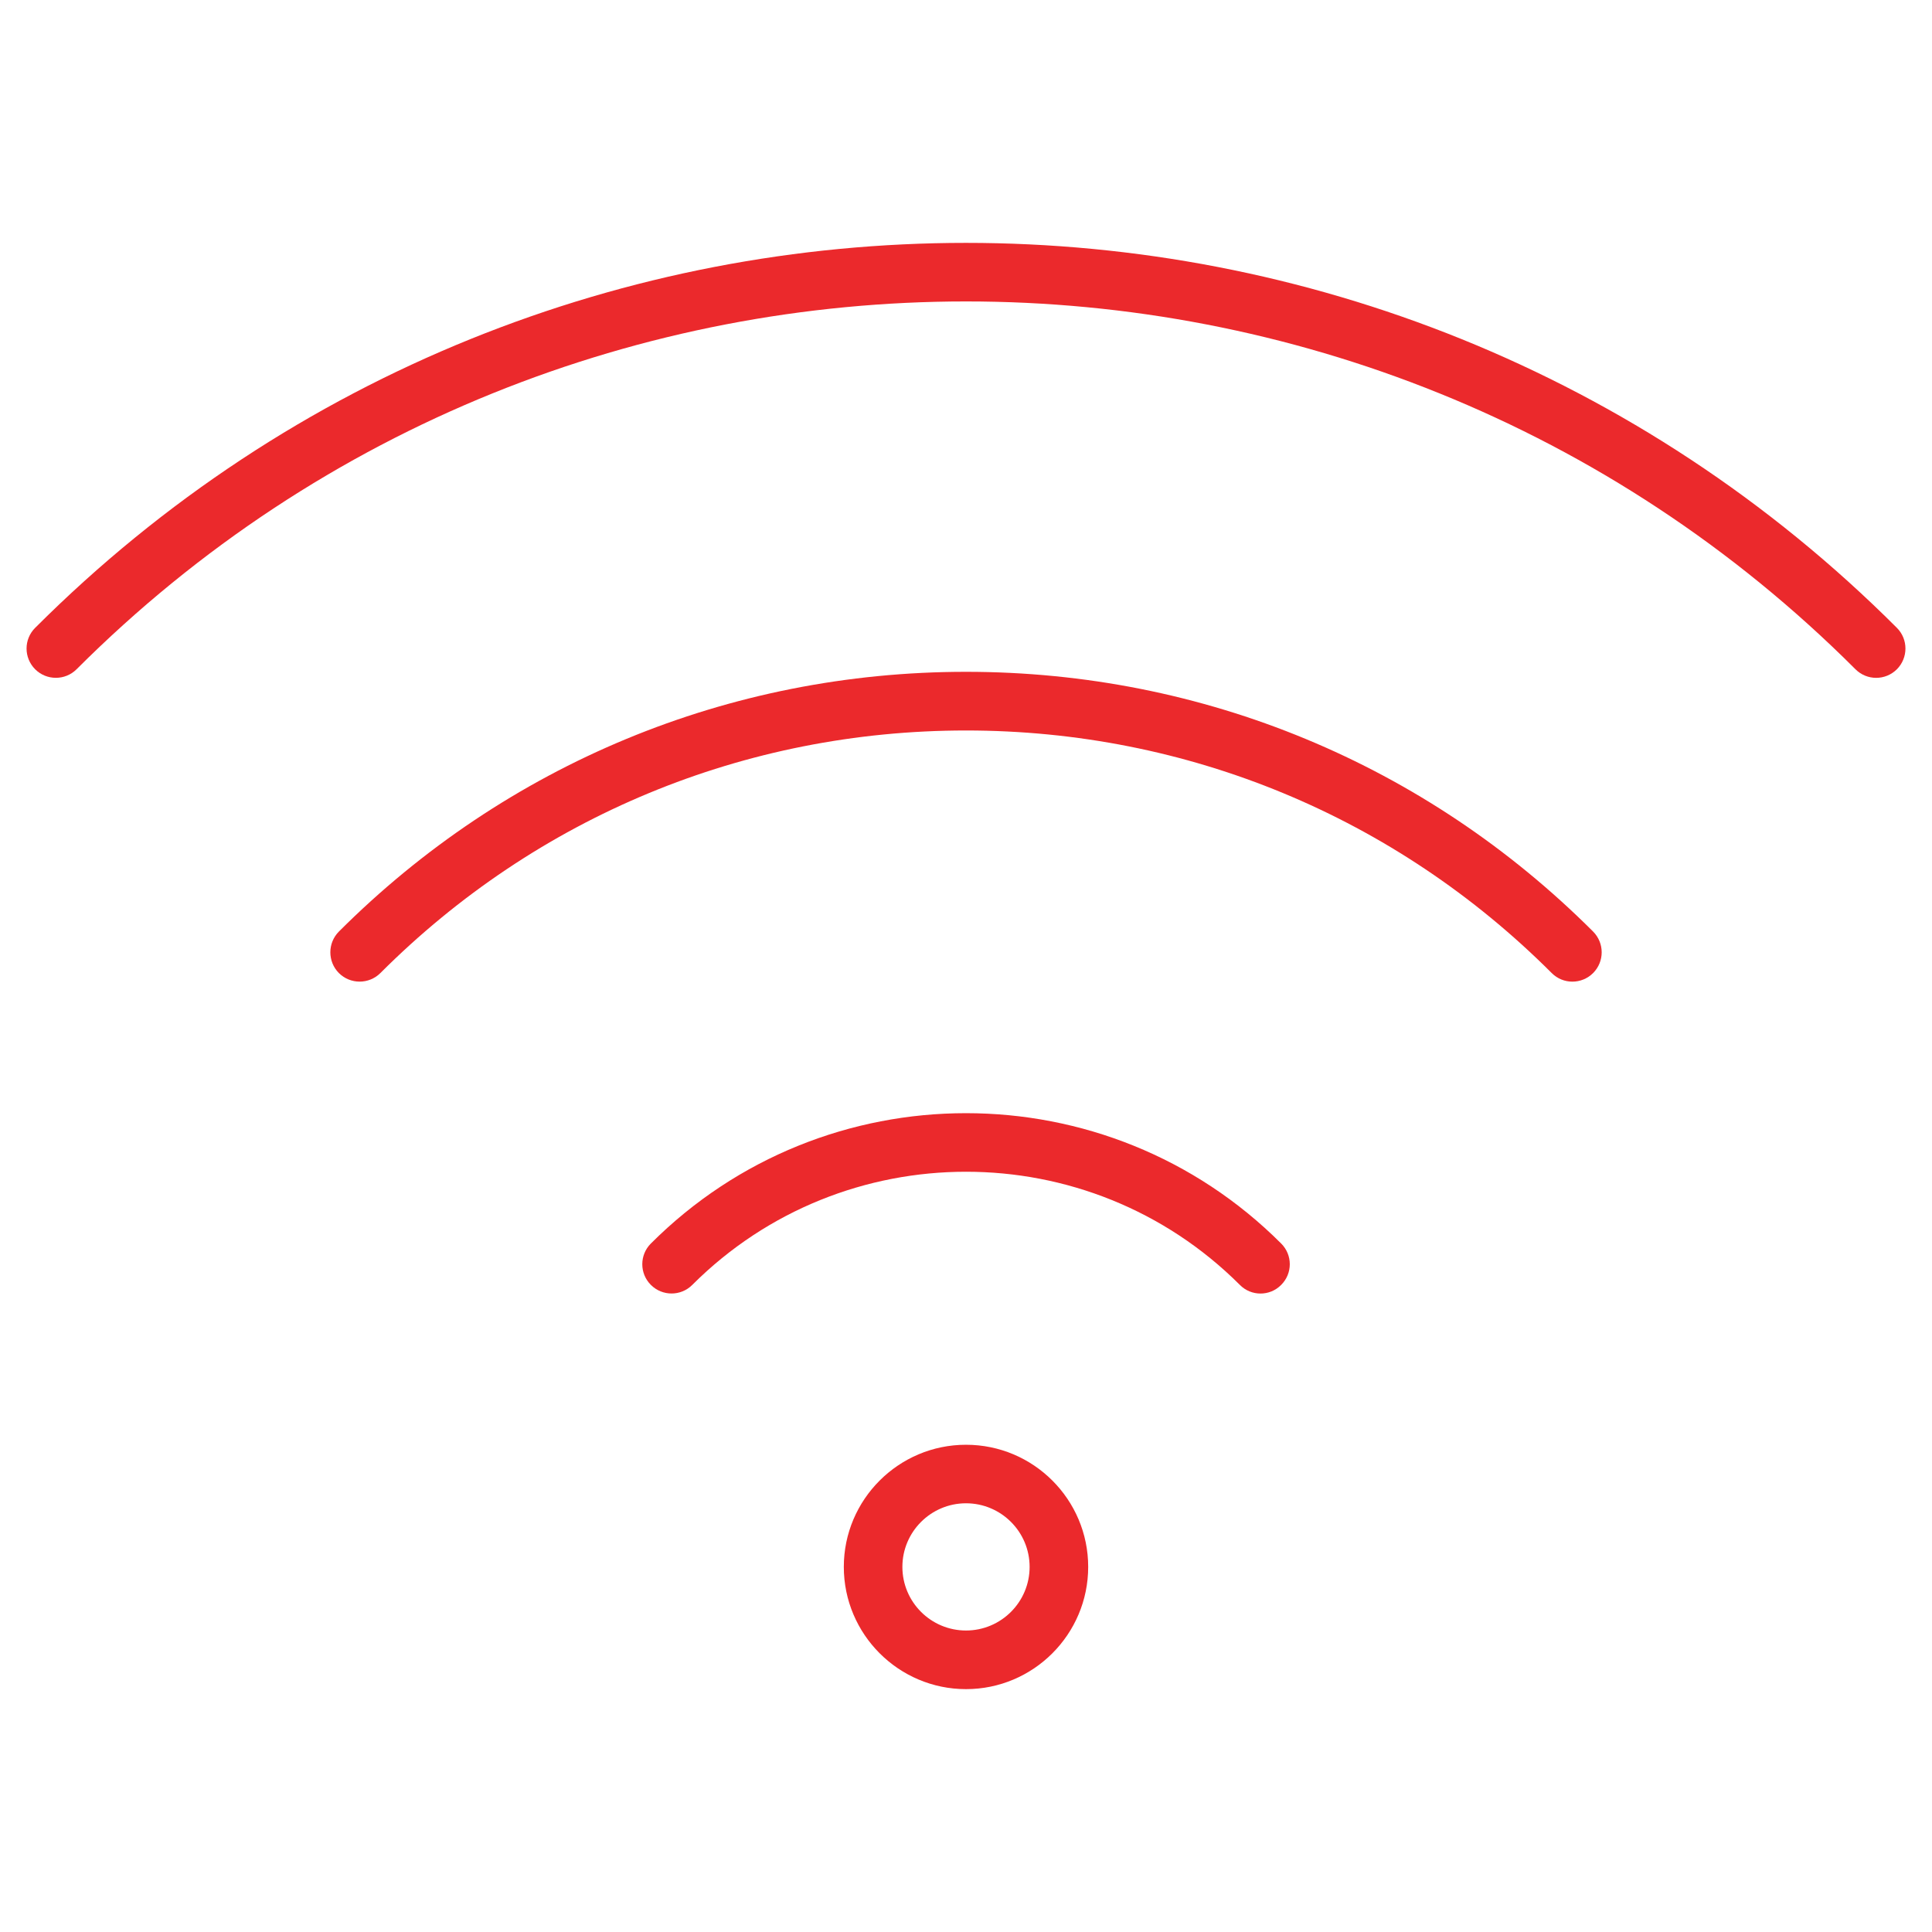
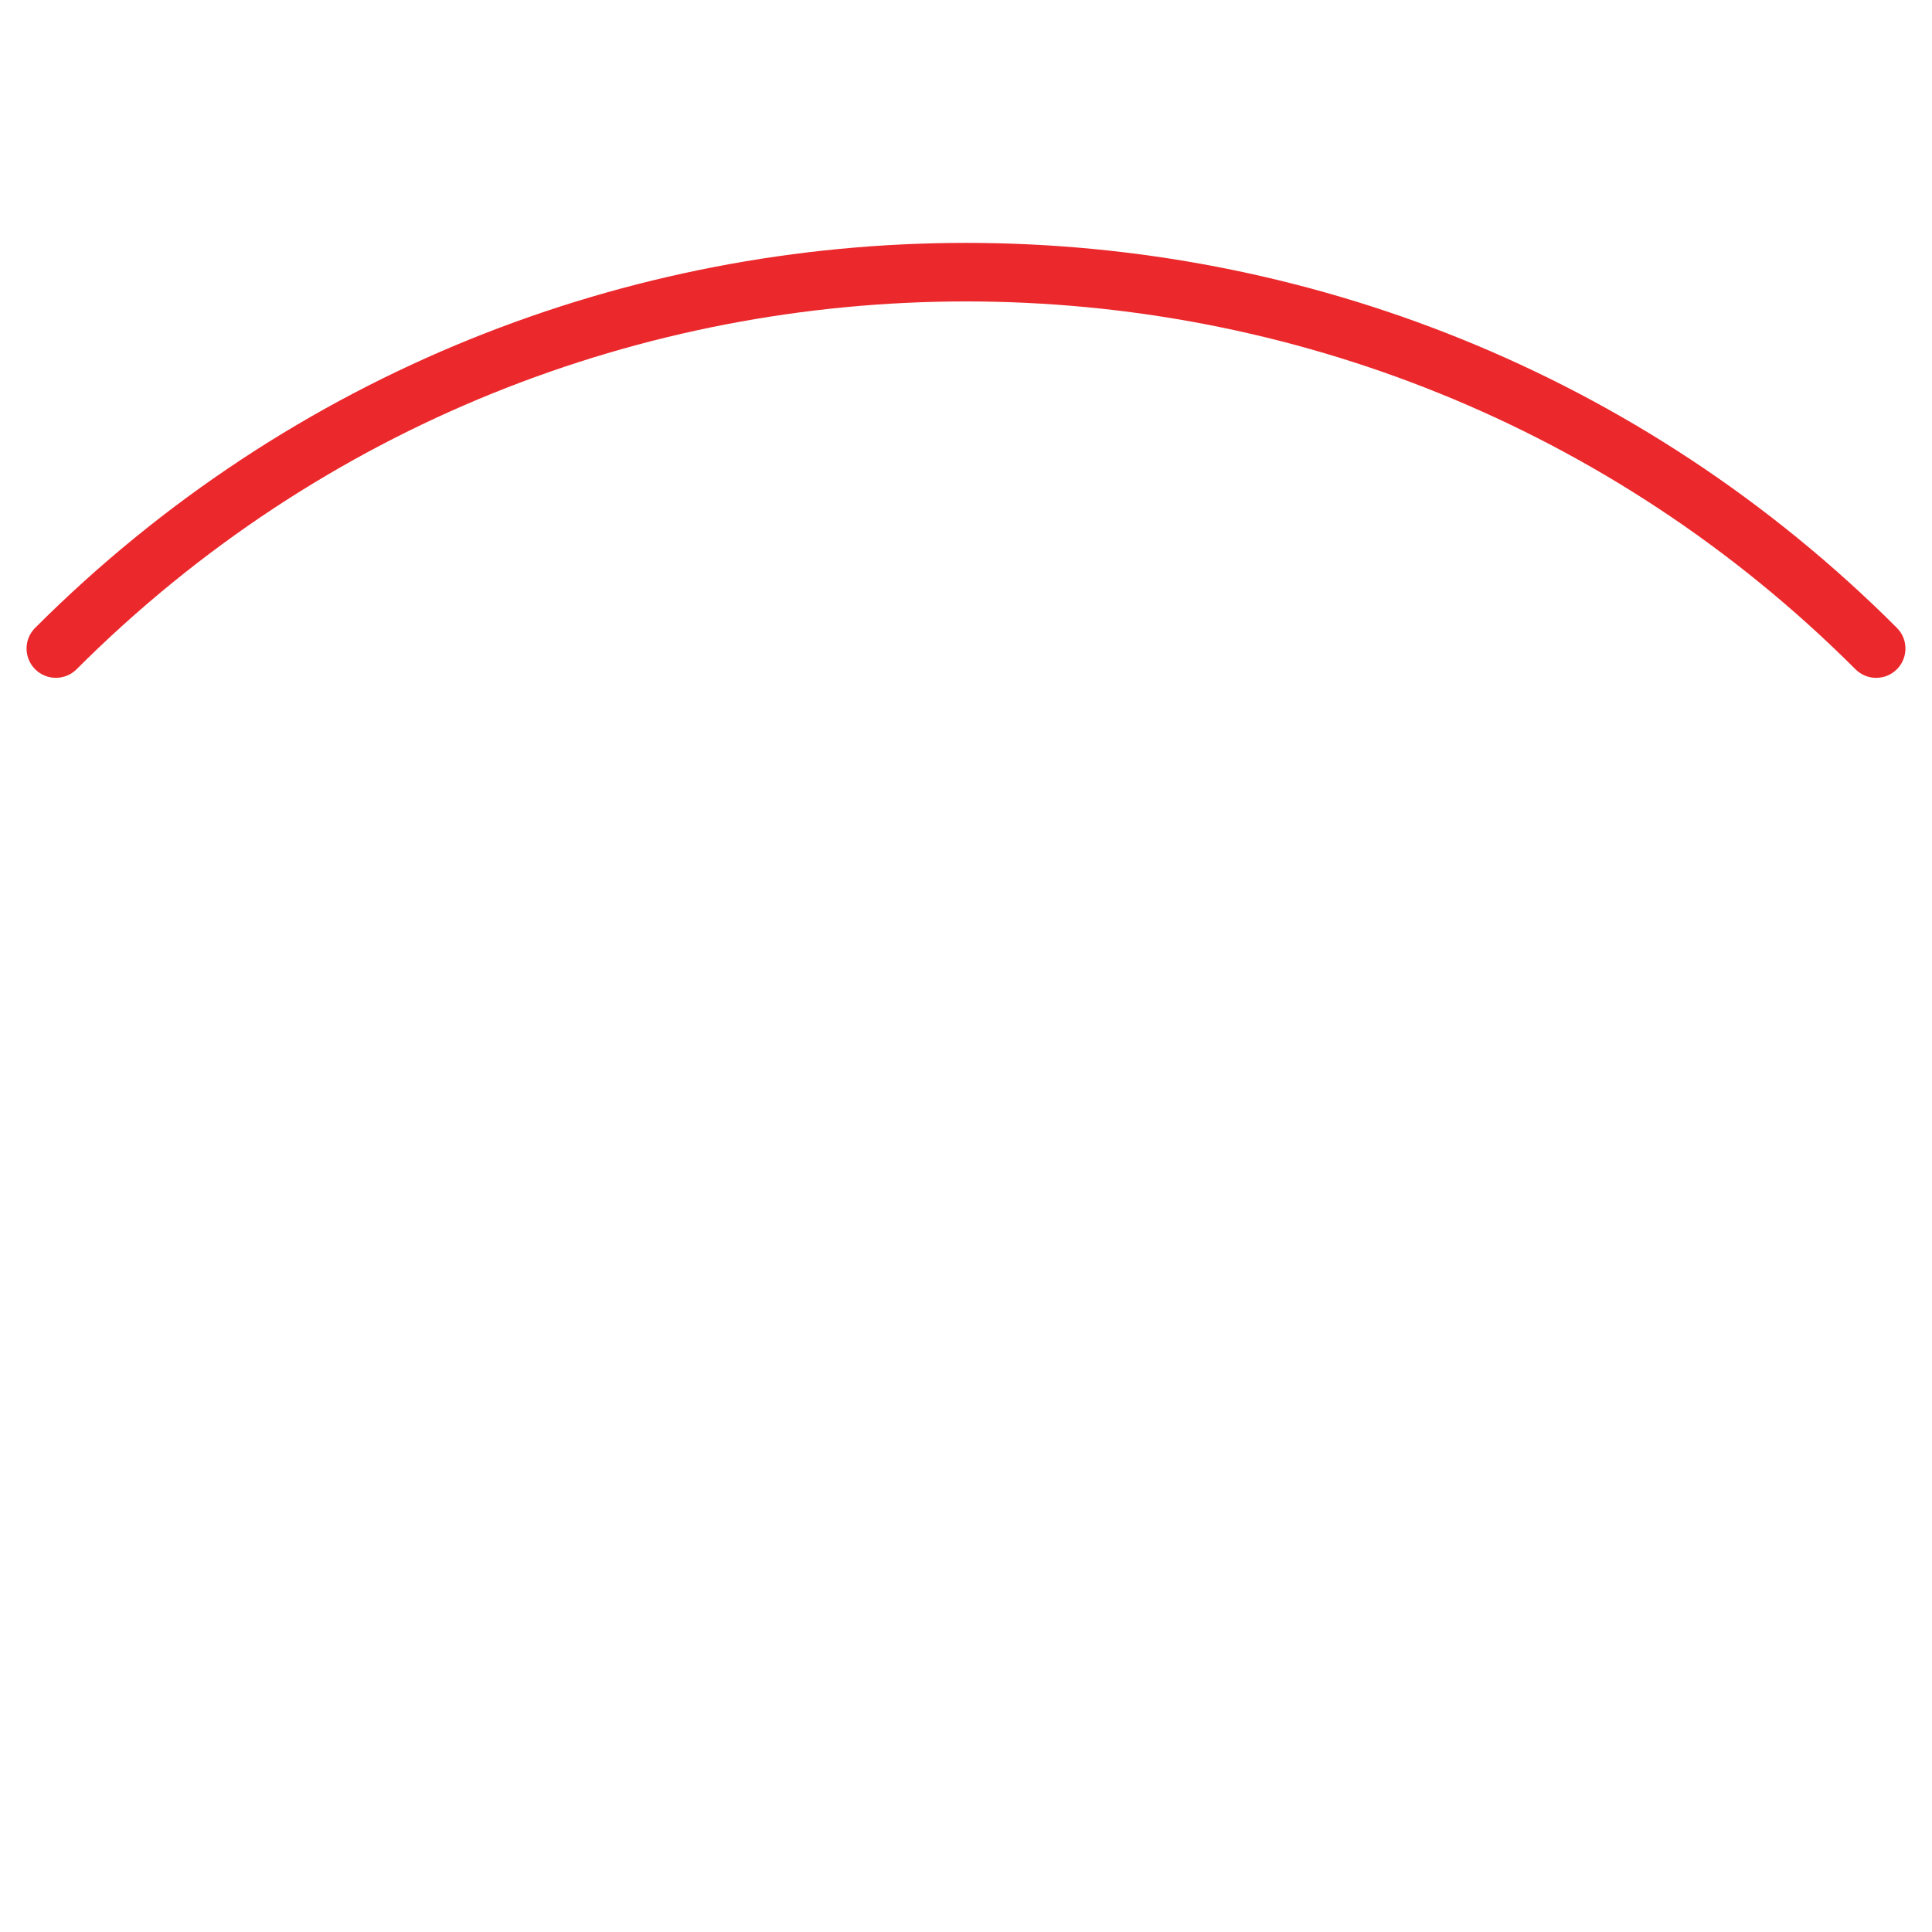
<svg xmlns="http://www.w3.org/2000/svg" version="1.1" id="Calque_1" x="0px" y="0px" width="41px" height="41px" viewBox="0 0 41 41" enable-background="new 0 0 41 41" xml:space="preserve">
  <g>
    <g>
      <g>
-         <path fill="#EB292C" d="M26.75,27.451c-0.159,0-0.318-0.061-0.439-0.184c-3.204-3.201-8.416-3.201-11.619,0     c-0.243,0.244-0.637,0.244-0.88,0c-0.242-0.242-0.242-0.635,0-0.877c3.688-3.689,9.689-3.689,13.377,0     c0.243,0.242,0.243,0.635,0,0.877C27.067,27.391,26.908,27.451,26.75,27.451z" />
-       </g>
+         </g>
      <g>
-         <path fill="#EB292C" d="M33.368,20.832c-0.159,0-0.317-0.061-0.438-0.182c-3.32-3.32-7.734-5.148-12.43-5.148     c-4.694,0-9.108,1.828-12.428,5.148c-0.243,0.242-0.637,0.242-0.88,0c-0.242-0.244-0.242-0.637,0-0.881     c3.555-3.553,8.281-5.512,13.308-5.512c5.028,0,9.753,1.959,13.308,5.512c0.243,0.244,0.243,0.637,0,0.881     C33.687,20.771,33.527,20.832,33.368,20.832z" />
-       </g>
+         </g>
      <g>
        <path fill="#EB292C" d="M39.815,14.385c-0.159,0-0.318-0.061-0.439-0.182c-10.408-10.408-27.343-10.408-37.751,0     c-0.243,0.242-0.636,0.242-0.879,0c-0.243-0.244-0.243-0.637,0-0.879c10.893-10.893,28.616-10.893,39.509,0     c0.242,0.242,0.242,0.635,0,0.879C40.133,14.324,39.975,14.385,39.815,14.385z" />
      </g>
    </g>
    <g>
-       <path fill="#EB292C" d="M20.5,35.846c-1.429,0-2.593-1.164-2.593-2.594s1.164-2.592,2.593-2.592c1.431,0,2.593,1.162,2.593,2.592    S21.931,35.846,20.5,35.846z M20.5,31.902c-0.744,0-1.35,0.605-1.35,1.35s0.605,1.35,1.35,1.35c0.745,0,1.35-0.605,1.35-1.35    S21.245,31.902,20.5,31.902z" />
-     </g>
+       </g>
  </g>
</svg>